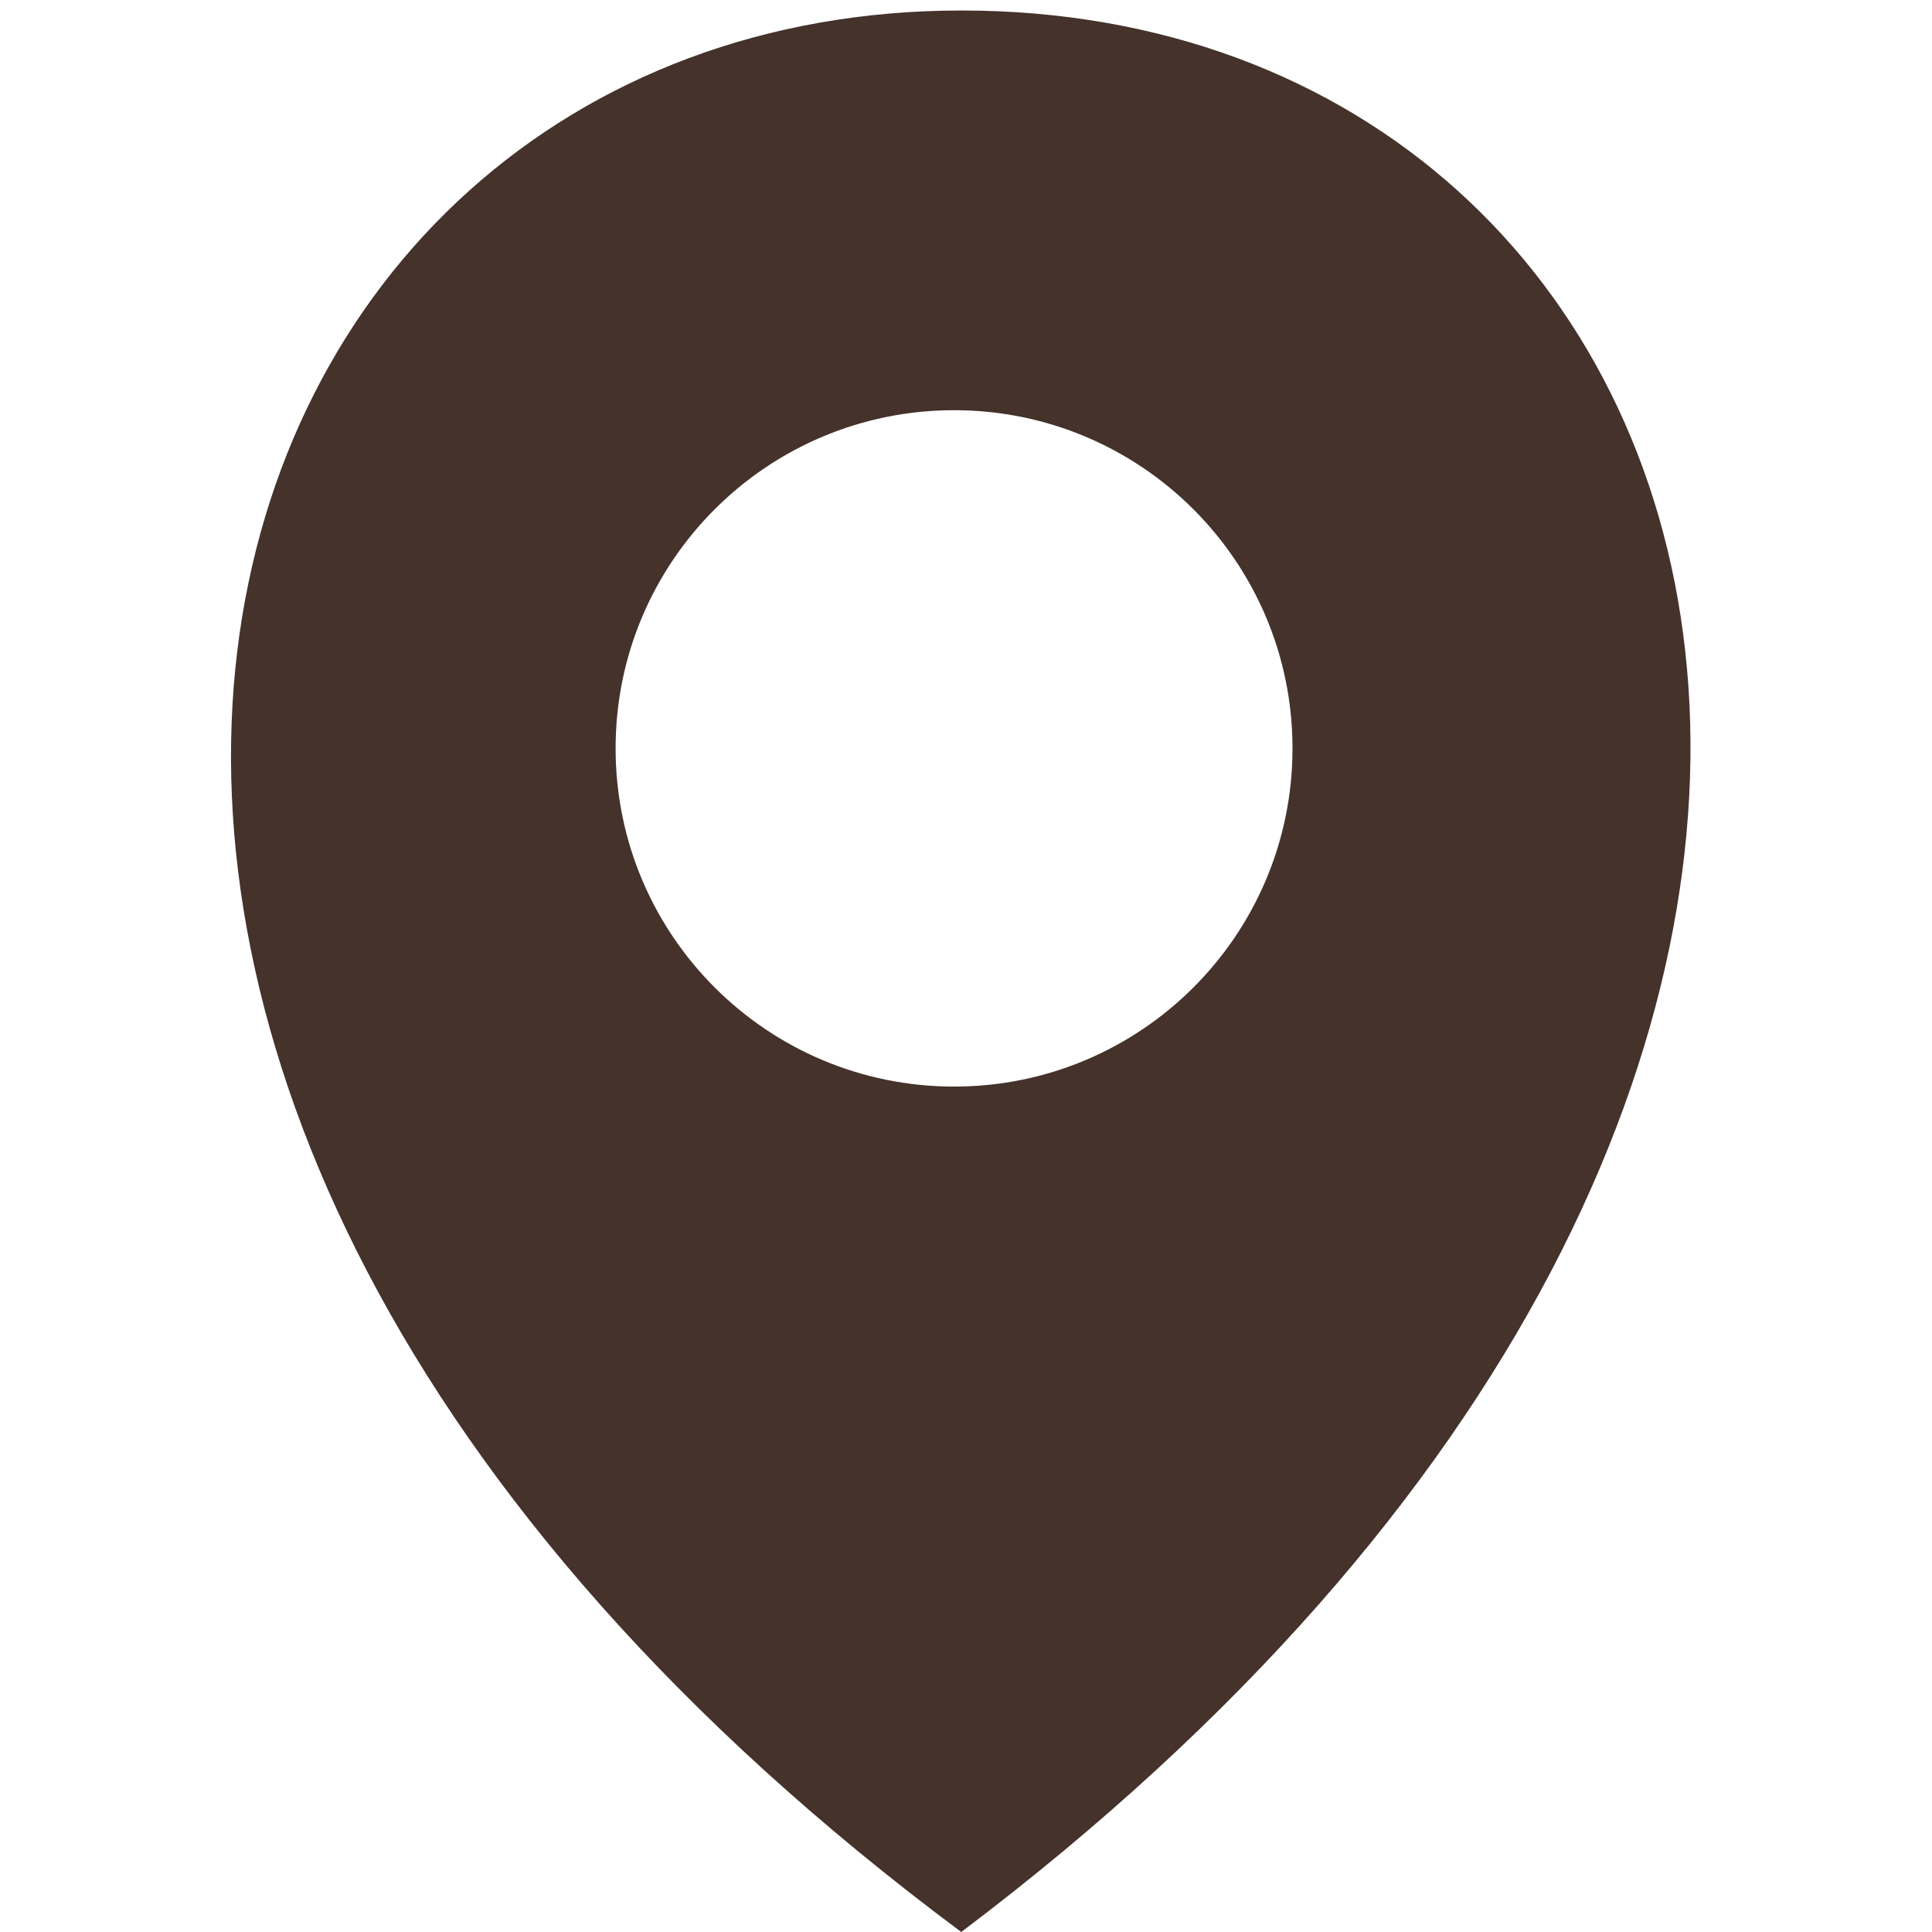
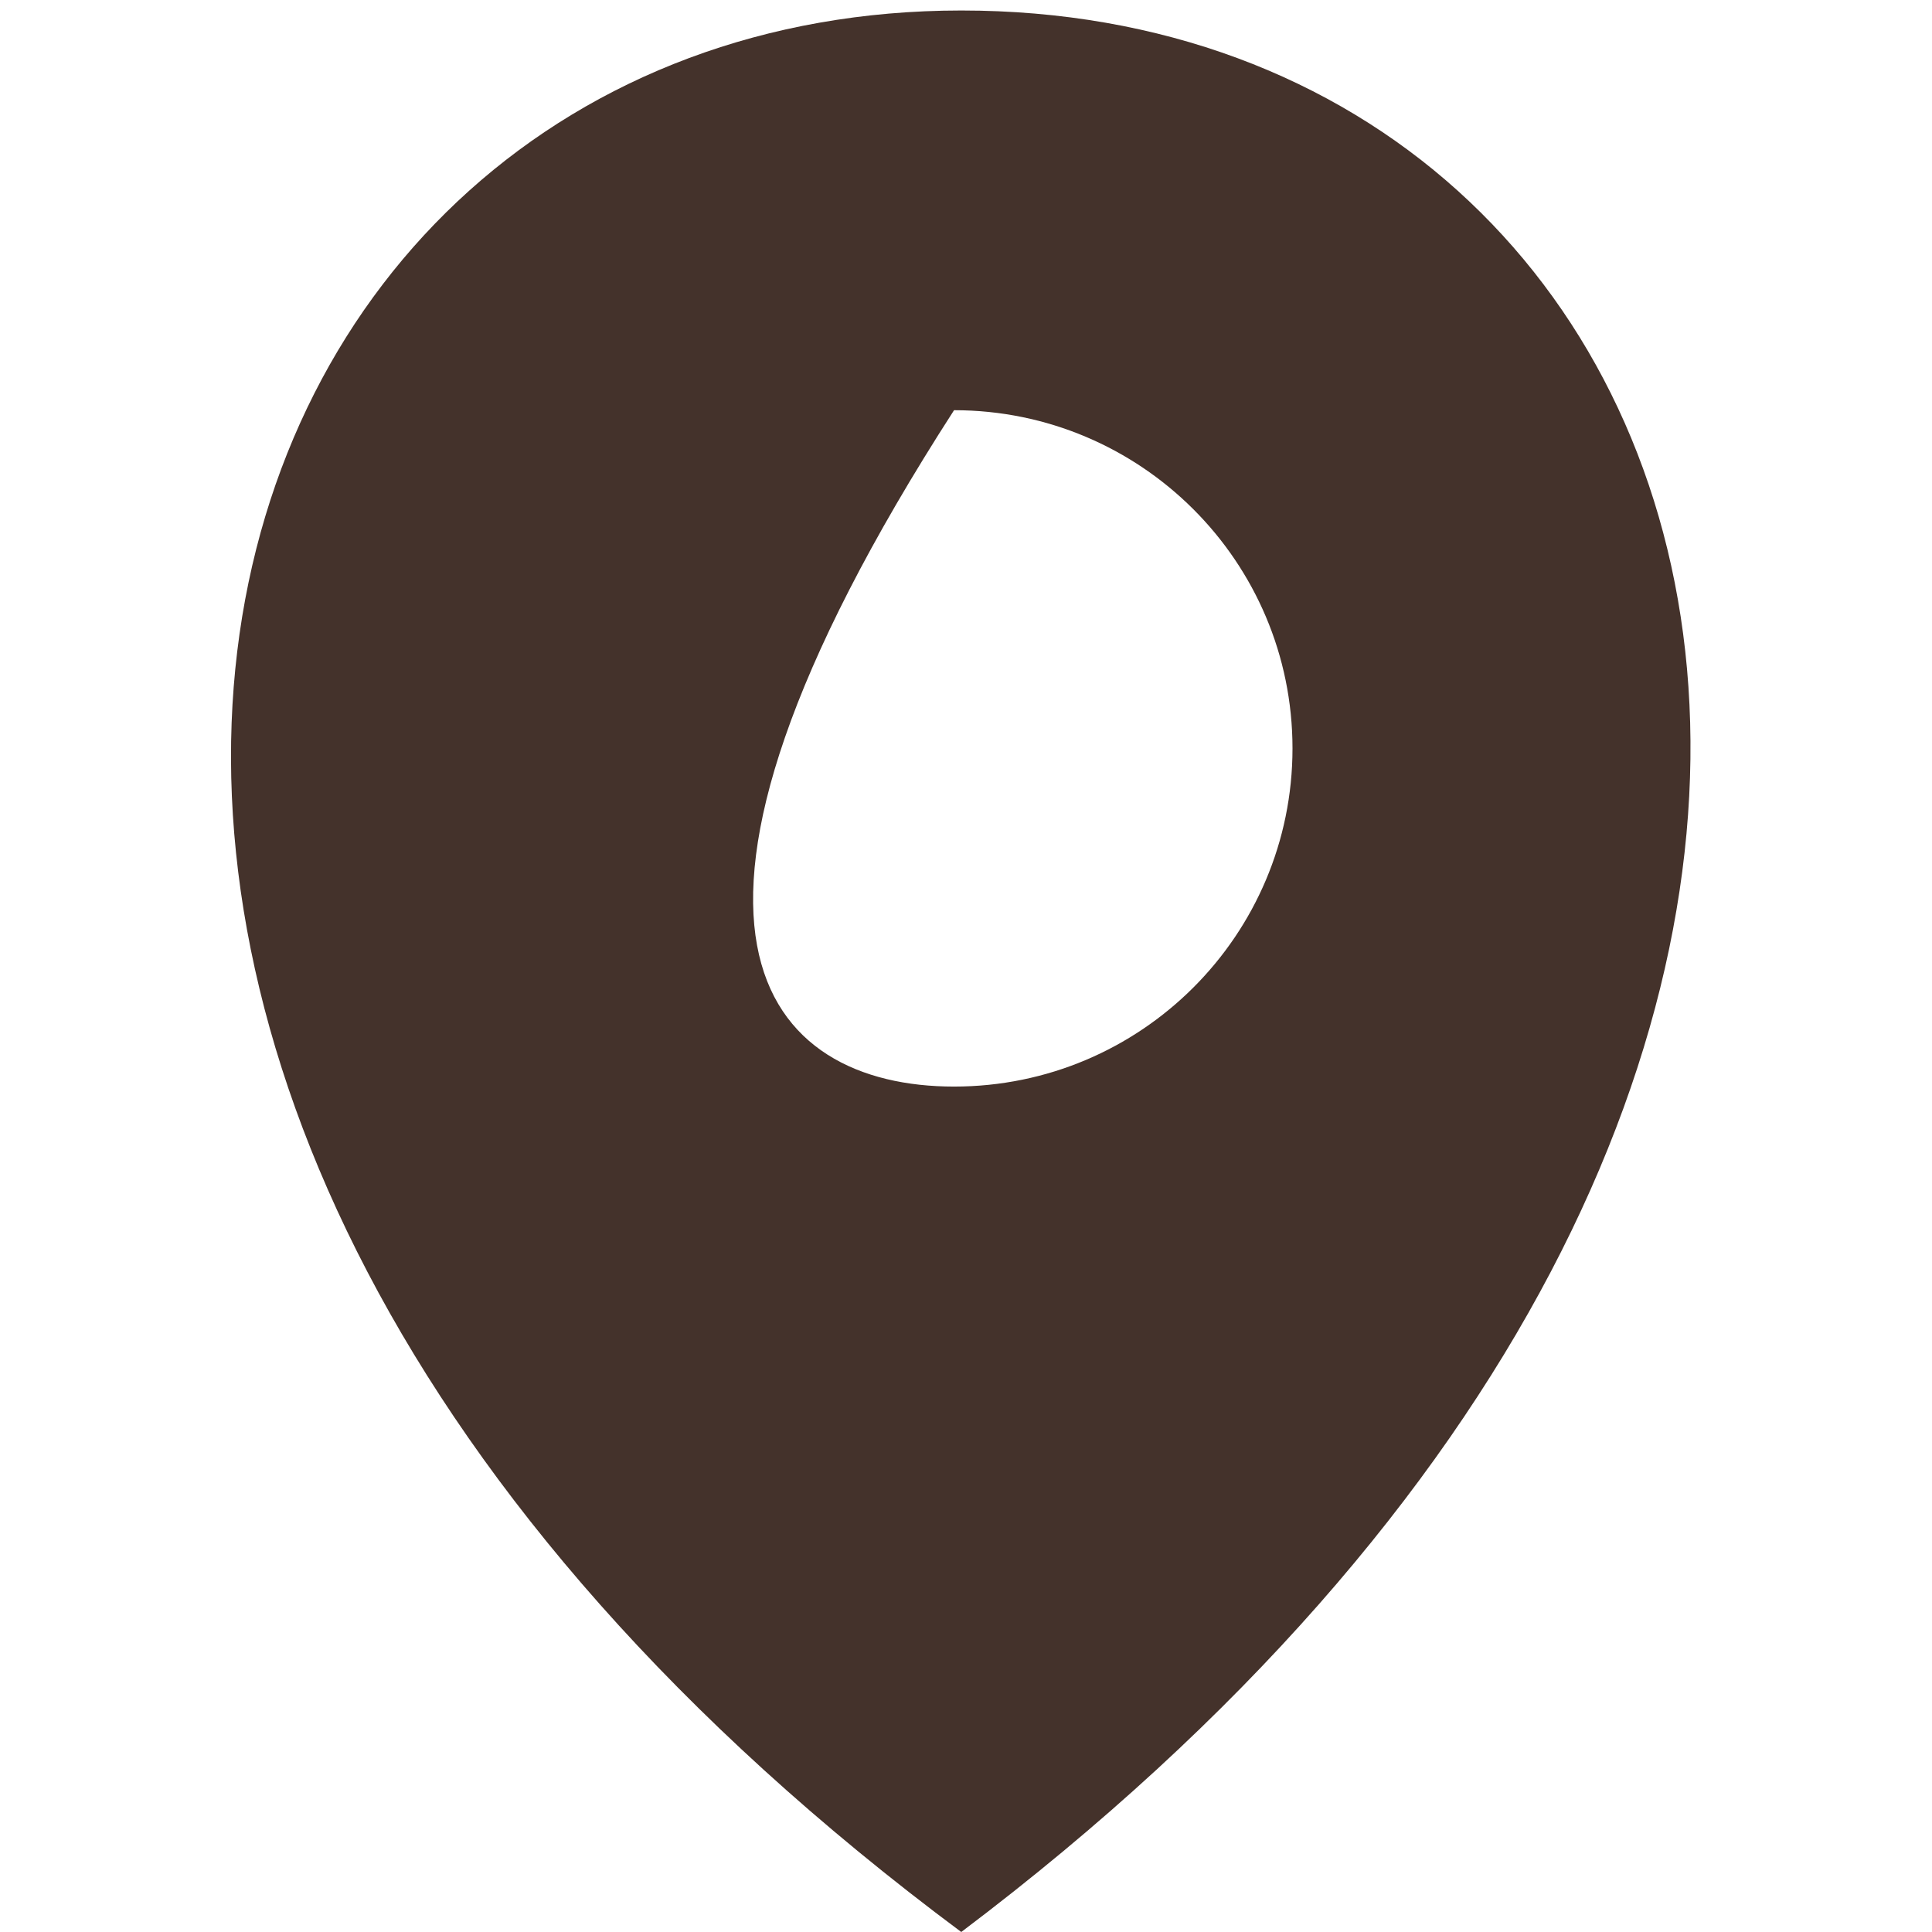
<svg xmlns="http://www.w3.org/2000/svg" width="184" height="184" viewBox="0 0 184 184" fill="none">
-   <path fill-rule="evenodd" clip-rule="evenodd" d="M91.548 184C-17.606 102.751 16.826 1.003 91.548 1C167.735 0.997 199.236 102.748 91.548 184ZM90.862 103.483C108.664 103.483 123.095 89.063 123.095 71.275C123.095 53.487 108.664 39.067 90.862 39.067C73.06 39.067 58.629 53.487 58.629 71.275C58.629 89.063 73.06 103.483 90.862 103.483Z" fill="#44322B" />
+   <path fill-rule="evenodd" clip-rule="evenodd" d="M91.548 184C-17.606 102.751 16.826 1.003 91.548 1C167.735 0.997 199.236 102.748 91.548 184ZM90.862 103.483C108.664 103.483 123.095 89.063 123.095 71.275C123.095 53.487 108.664 39.067 90.862 39.067C58.629 89.063 73.06 103.483 90.862 103.483Z" fill="#44322B" />
</svg>